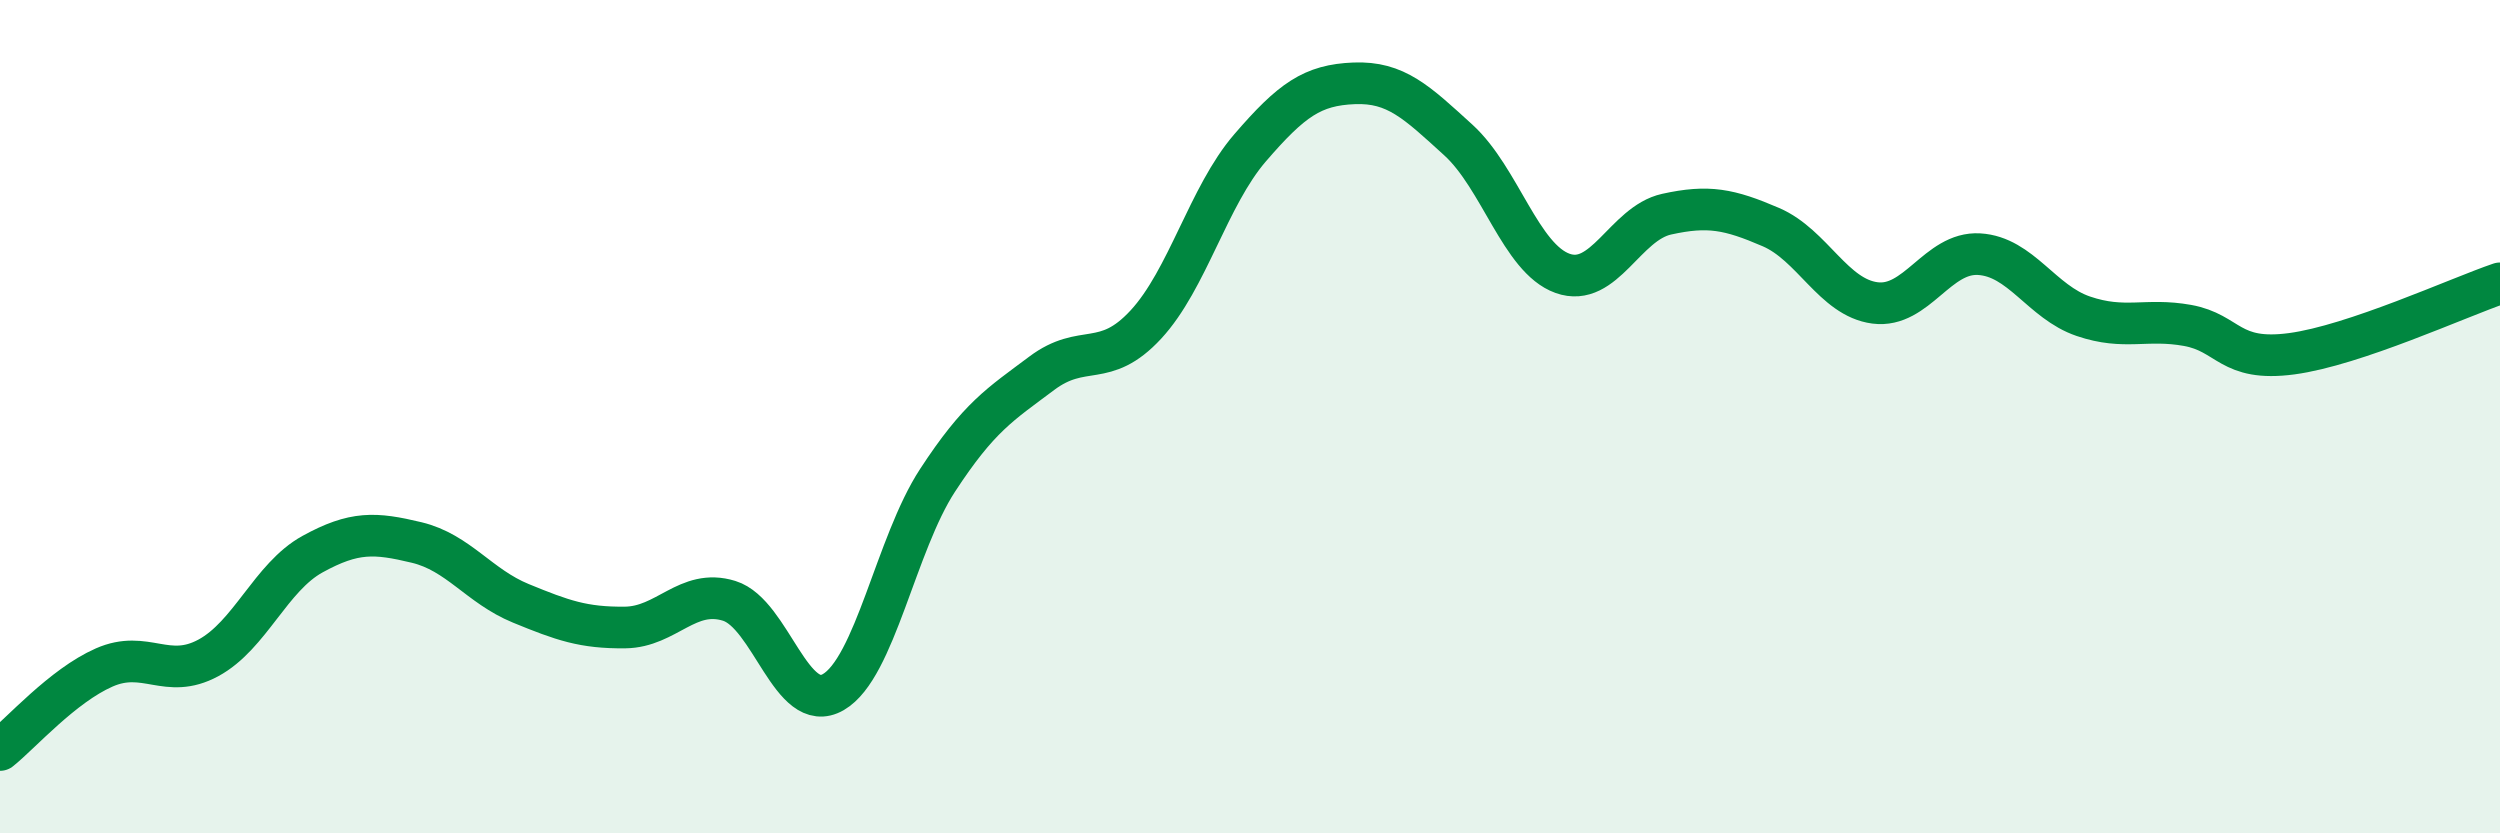
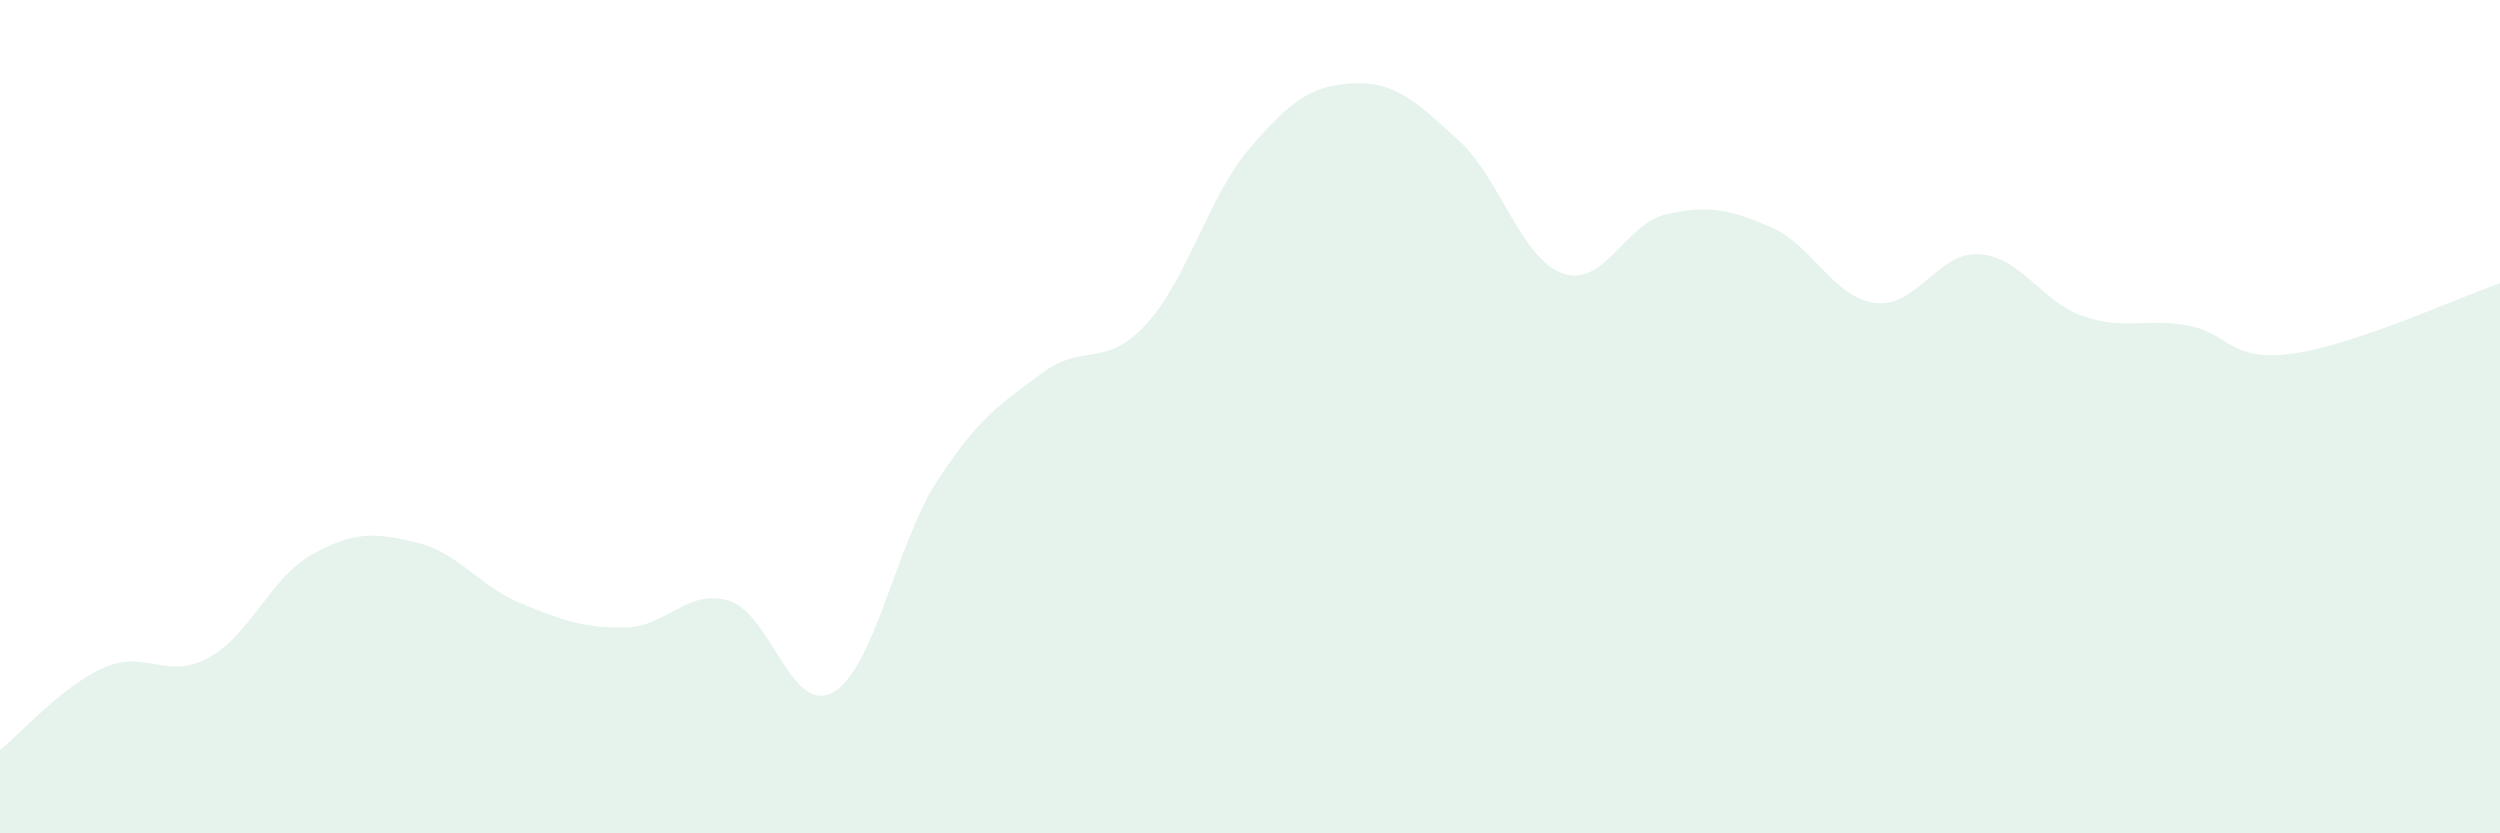
<svg xmlns="http://www.w3.org/2000/svg" width="60" height="20" viewBox="0 0 60 20">
  <path d="M 0,18 C 0.5,17.6 1.5,16.46 2.5,16.02 C 3.5,15.58 4,16.33 5,15.79 C 6,15.25 6.5,13.85 7.5,13.3 C 8.5,12.75 9,12.78 10,13.02 C 11,13.26 11.5,14.07 12.5,14.48 C 13.5,14.89 14,15.07 15,15.06 C 16,15.05 16.5,14.11 17.5,14.42 C 18.5,14.73 19,17.19 20,16.61 C 21,16.03 21.5,13.06 22.5,11.53 C 23.5,10 24,9.71 25,8.96 C 26,8.21 26.5,8.87 27.5,7.79 C 28.5,6.71 29,4.71 30,3.55 C 31,2.39 31.5,2.04 32.5,2 C 33.5,1.96 34,2.45 35,3.36 C 36,4.27 36.5,6.2 37.5,6.56 C 38.5,6.92 39,5.36 40,5.14 C 41,4.92 41.5,5.02 42.5,5.45 C 43.5,5.88 44,7.14 45,7.27 C 46,7.4 46.5,6.04 47.5,6.1 C 48.5,6.16 49,7.25 50,7.59 C 51,7.93 51.5,7.63 52.5,7.81 C 53.5,7.99 53.5,8.69 55,8.49 C 56.5,8.29 59,7.14 60,6.8L60 20L0 20Z" fill="#008740" opacity="0.1" stroke-linecap="round" stroke-linejoin="round" />
-   <path d="M 0,18 C 0.5,17.6 1.5,16.46 2.5,16.02 C 3.5,15.58 4,16.33 5,15.79 C 6,15.25 6.5,13.85 7.5,13.3 C 8.5,12.75 9,12.78 10,13.02 C 11,13.26 11.5,14.07 12.5,14.48 C 13.5,14.89 14,15.07 15,15.06 C 16,15.05 16.5,14.11 17.5,14.42 C 18.5,14.73 19,17.19 20,16.61 C 21,16.03 21.5,13.06 22.5,11.53 C 23.5,10 24,9.71 25,8.96 C 26,8.21 26.5,8.87 27.5,7.79 C 28.5,6.71 29,4.71 30,3.55 C 31,2.39 31.5,2.04 32.5,2 C 33.5,1.96 34,2.45 35,3.36 C 36,4.27 36.5,6.2 37.5,6.56 C 38.5,6.92 39,5.36 40,5.14 C 41,4.92 41.5,5.02 42.5,5.45 C 43.5,5.88 44,7.14 45,7.27 C 46,7.4 46.5,6.04 47.5,6.1 C 48.5,6.16 49,7.25 50,7.59 C 51,7.93 51.5,7.63 52.5,7.81 C 53.5,7.99 53.5,8.69 55,8.49 C 56.5,8.29 59,7.14 60,6.8" stroke="#008740" stroke-width="1" fill="none" stroke-linecap="round" stroke-linejoin="round" />
</svg>